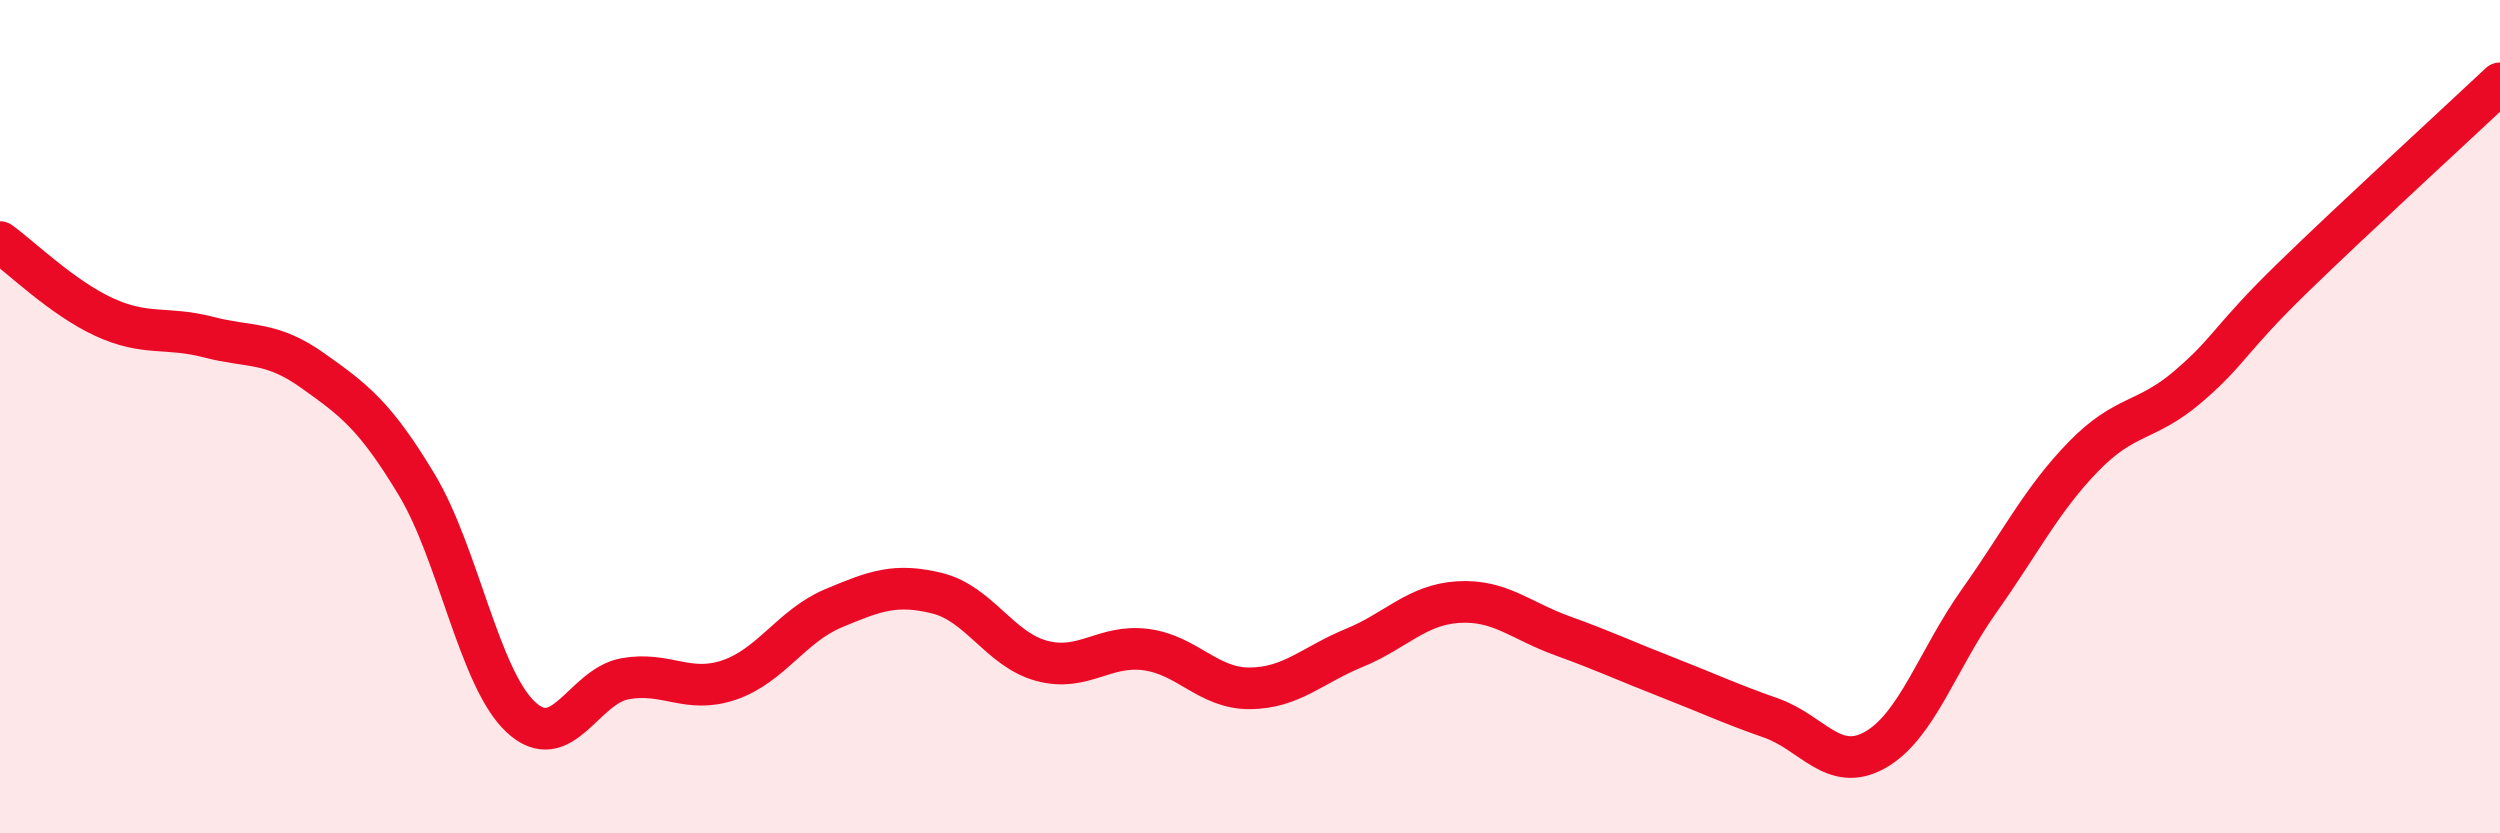
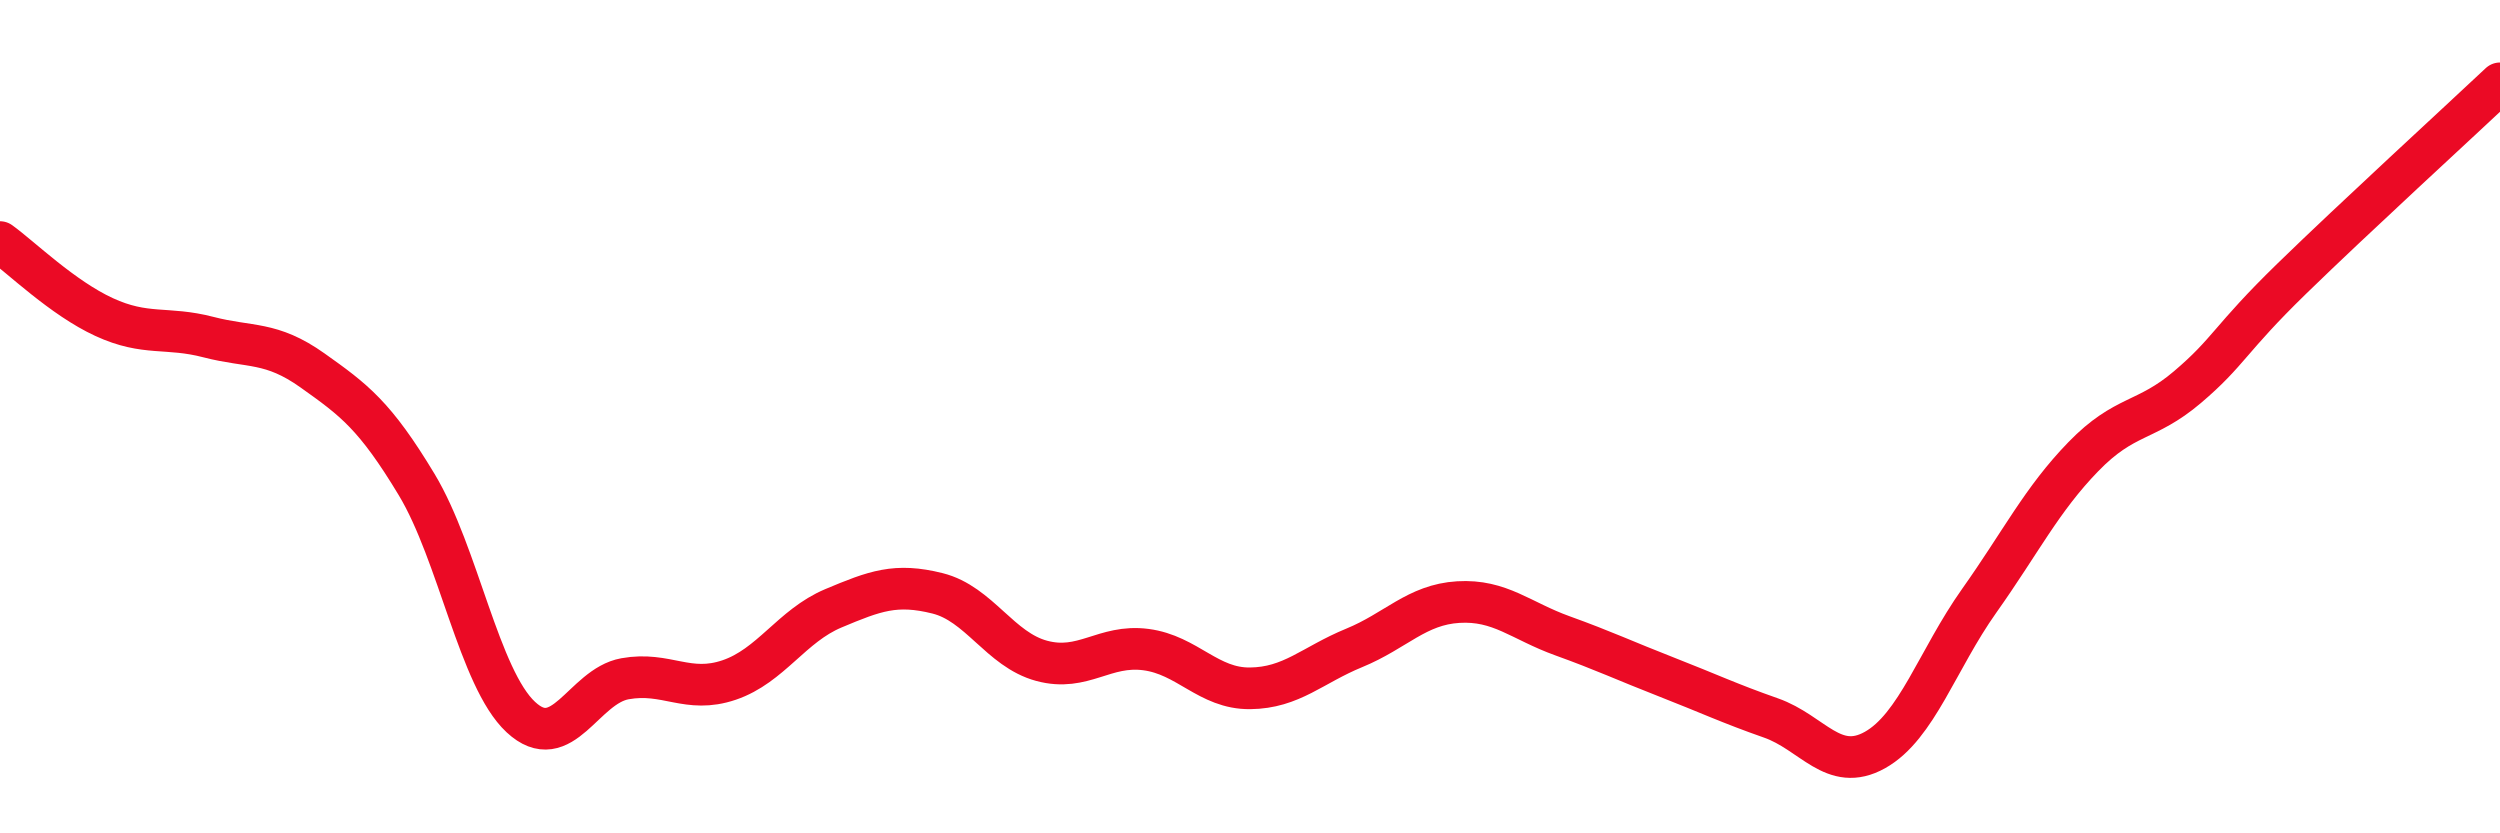
<svg xmlns="http://www.w3.org/2000/svg" width="60" height="20" viewBox="0 0 60 20">
-   <path d="M 0,5.81 C 0.5,6.17 1.5,7.15 2.5,7.61 C 3.5,8.07 4,7.83 5,8.09 C 6,8.35 6.5,8.18 7.5,8.89 C 8.5,9.6 9,9.97 10,11.63 C 11,13.29 11.5,16.28 12.5,17.21 C 13.5,18.14 14,16.47 15,16.29 C 16,16.11 16.5,16.66 17.5,16.32 C 18.5,15.98 19,15.02 20,14.6 C 21,14.18 21.5,13.99 22.5,14.24 C 23.5,14.49 24,15.59 25,15.86 C 26,16.13 26.5,15.46 27.5,15.59 C 28.5,15.72 29,16.53 30,16.52 C 31,16.51 31.5,15.96 32.5,15.55 C 33.5,15.14 34,14.51 35,14.45 C 36,14.39 36.5,14.9 37.5,15.26 C 38.5,15.62 39,15.86 40,16.25 C 41,16.64 41.5,16.88 42.5,17.23 C 43.5,17.58 44,18.56 45,18 C 46,17.44 46.5,15.83 47.5,14.42 C 48.5,13.01 49,11.99 50,10.96 C 51,9.93 51.5,10.14 52.5,9.29 C 53.5,8.44 53.5,8.15 55,6.69 C 56.5,5.23 59,2.94 60,2L60 20L0 20Z" fill="#EB0A25" opacity="0.1" stroke-linecap="round" stroke-linejoin="round" />
  <path d="M 0,5.81 C 0.5,6.17 1.5,7.15 2.5,7.61 C 3.5,8.07 4,7.83 5,8.09 C 6,8.35 6.5,8.18 7.5,8.89 C 8.5,9.6 9,9.97 10,11.63 C 11,13.29 11.5,16.28 12.5,17.21 C 13.5,18.14 14,16.47 15,16.29 C 16,16.11 16.5,16.66 17.5,16.32 C 18.5,15.98 19,15.02 20,14.6 C 21,14.18 21.5,13.99 22.5,14.24 C 23.5,14.49 24,15.59 25,15.86 C 26,16.13 26.5,15.46 27.5,15.59 C 28.5,15.72 29,16.53 30,16.52 C 31,16.51 31.5,15.96 32.5,15.55 C 33.5,15.14 34,14.51 35,14.45 C 36,14.39 36.5,14.9 37.5,15.26 C 38.5,15.62 39,15.86 40,16.25 C 41,16.64 41.5,16.88 42.5,17.23 C 43.5,17.58 44,18.56 45,18 C 46,17.44 46.5,15.83 47.5,14.42 C 48.5,13.01 49,11.99 50,10.96 C 51,9.93 51.5,10.14 52.5,9.29 C 53.5,8.44 53.5,8.15 55,6.69 C 56.5,5.23 59,2.94 60,2" stroke="#EB0A25" stroke-width="1" fill="none" stroke-linecap="round" stroke-linejoin="round" />
</svg>